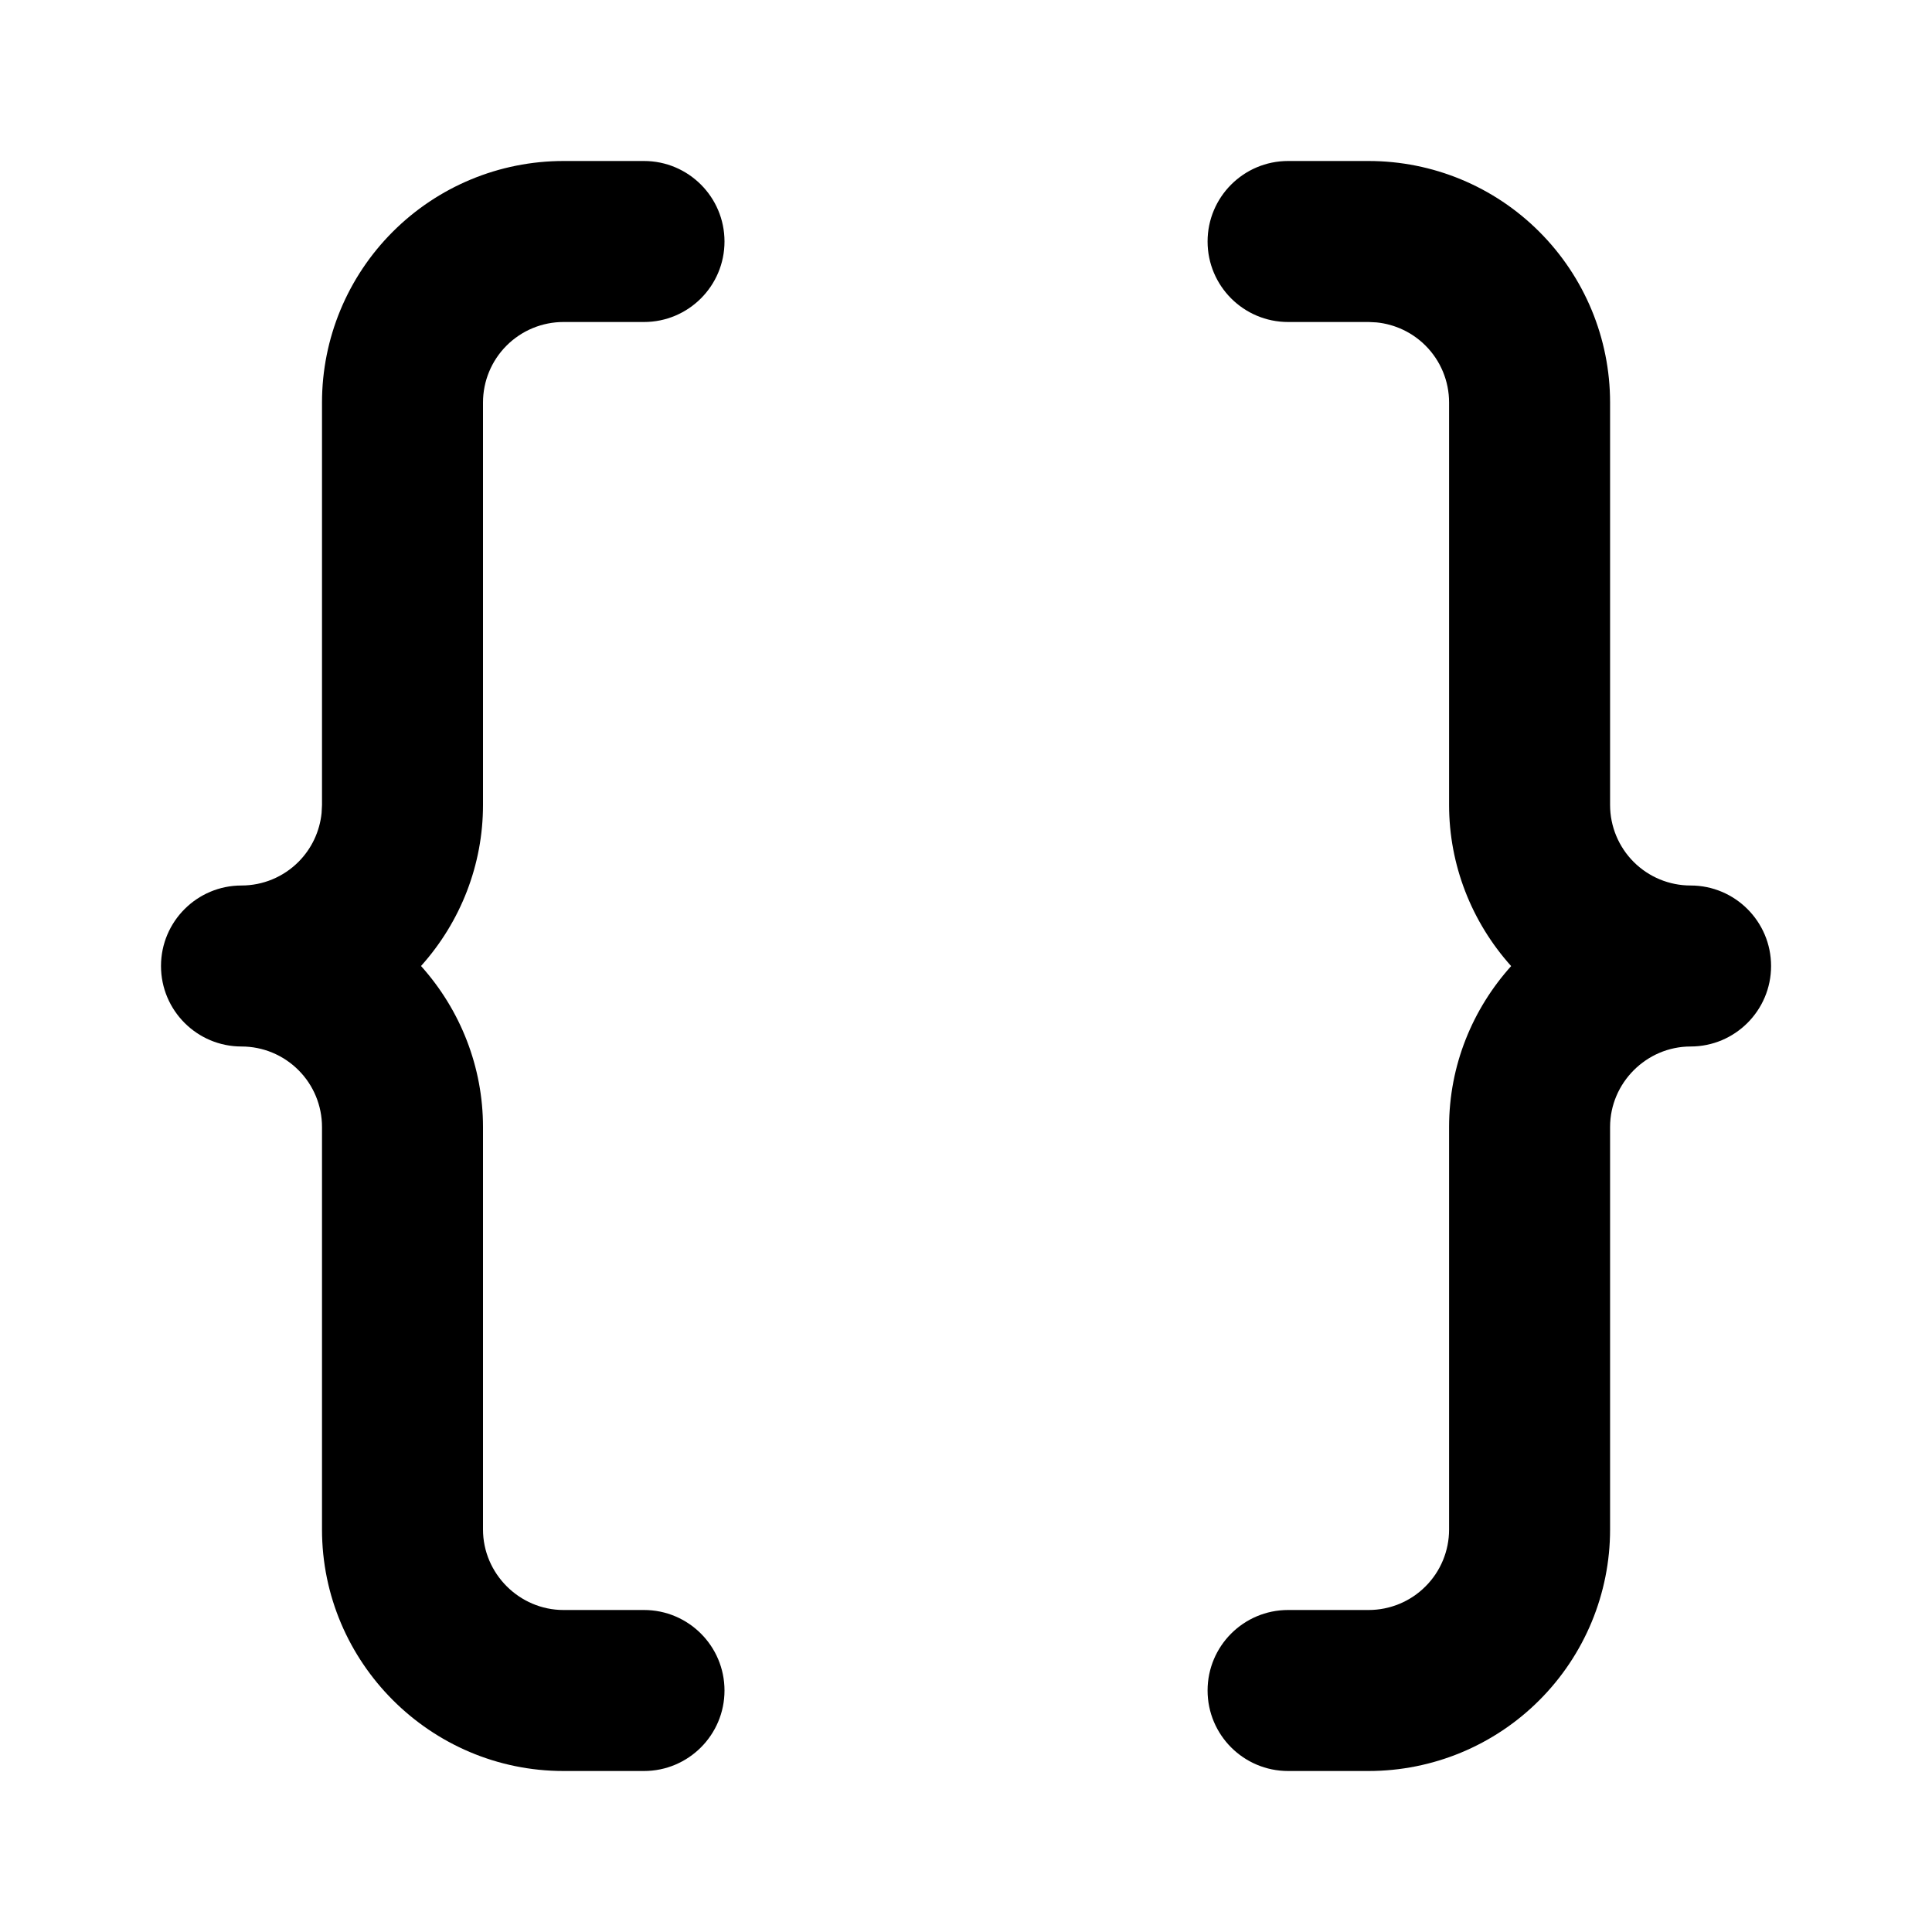
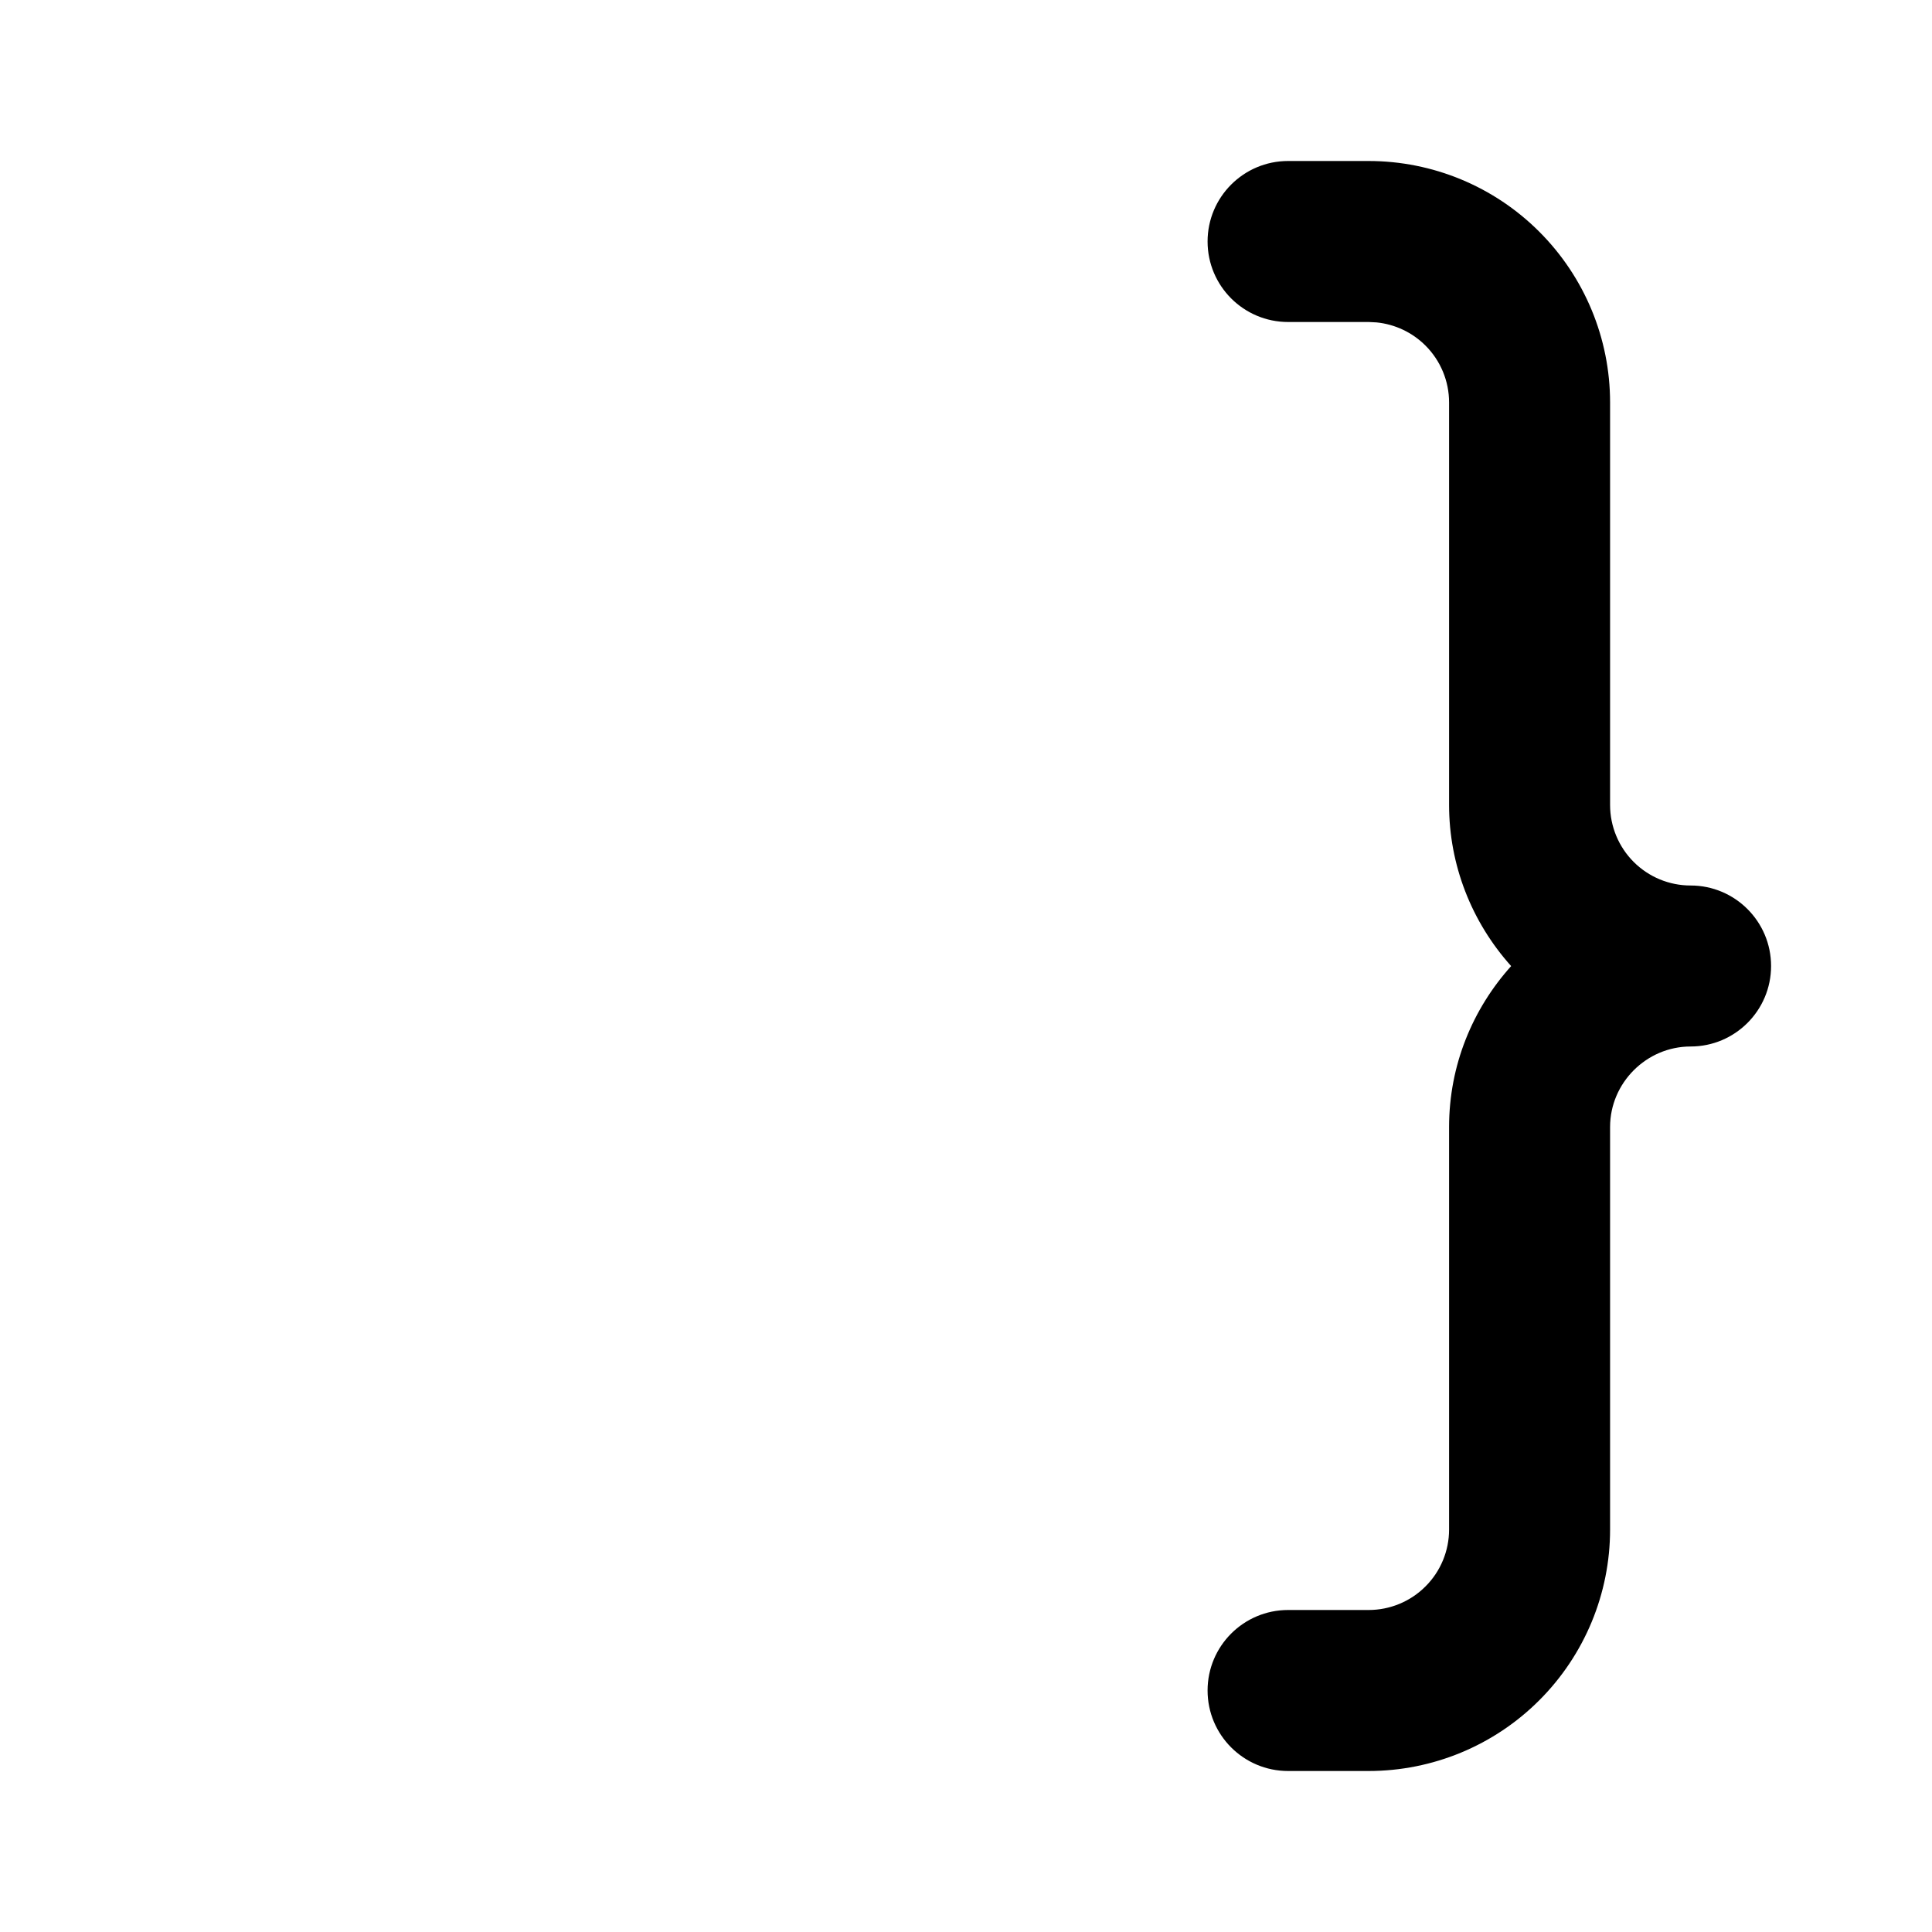
<svg xmlns="http://www.w3.org/2000/svg" fill="none" viewBox="0 0 24 24" height="24" width="24">
-   <path fill="black" d="M4 19V14C4 13.735 3.895 13.48 3.707 13.293C3.519 13.105 3.265 13 3 13C2.448 13 2 12.552 2 12C2 11.448 2.448 11 3 11C3.265 11 3.519 10.895 3.707 10.707C3.871 10.543 3.972 10.328 3.995 10.099L4 10V5C4 4.204 4.316 3.442 4.879 2.879C5.442 2.316 6.204 2 7 2H8C8.552 2 9 2.448 9 3C9 3.552 8.552 4 8 4H7C6.735 4 6.481 4.105 6.293 4.293C6.105 4.481 6 4.735 6 5V10C6 10.741 5.723 11.451 5.23 12C5.723 12.549 6 13.259 6 14V19C6 19.548 6.452 20 7 20H8C8.552 20 9 20.448 9 21C9 21.552 8.552 22 8 22H7C5.348 22 4 20.652 4 19Z" />
  <path fill="black" d="M18.001 19V14C18.001 13.232 18.294 12.533 18.772 12.001C18.279 11.452 18.001 10.742 18.001 10V5C18.001 4.735 17.896 4.481 17.708 4.293C17.544 4.129 17.329 4.028 17.1 4.005L17.001 4H16.001C15.449 4 15.001 3.552 15.001 3C15.001 2.448 15.449 2 16.001 2H17.001C17.797 2 18.56 2.316 19.122 2.879C19.685 3.442 20.001 4.204 20.001 5V10C20.001 10.265 20.107 10.52 20.294 10.707C20.482 10.895 20.736 11 21.001 11C21.553 11 22.001 11.448 22.001 12C22.001 12.552 21.553 13 21.001 13C20.453 13 20.001 13.452 20.001 14V19C20.001 19.796 19.685 20.558 19.122 21.121C18.56 21.684 17.797 22 17.001 22H16.001C15.449 22 15.001 21.552 15.001 21C15.001 20.448 15.449 20 16.001 20H17.001C17.266 20 17.521 19.895 17.708 19.707C17.896 19.52 18.001 19.265 18.001 19Z" />
</svg>